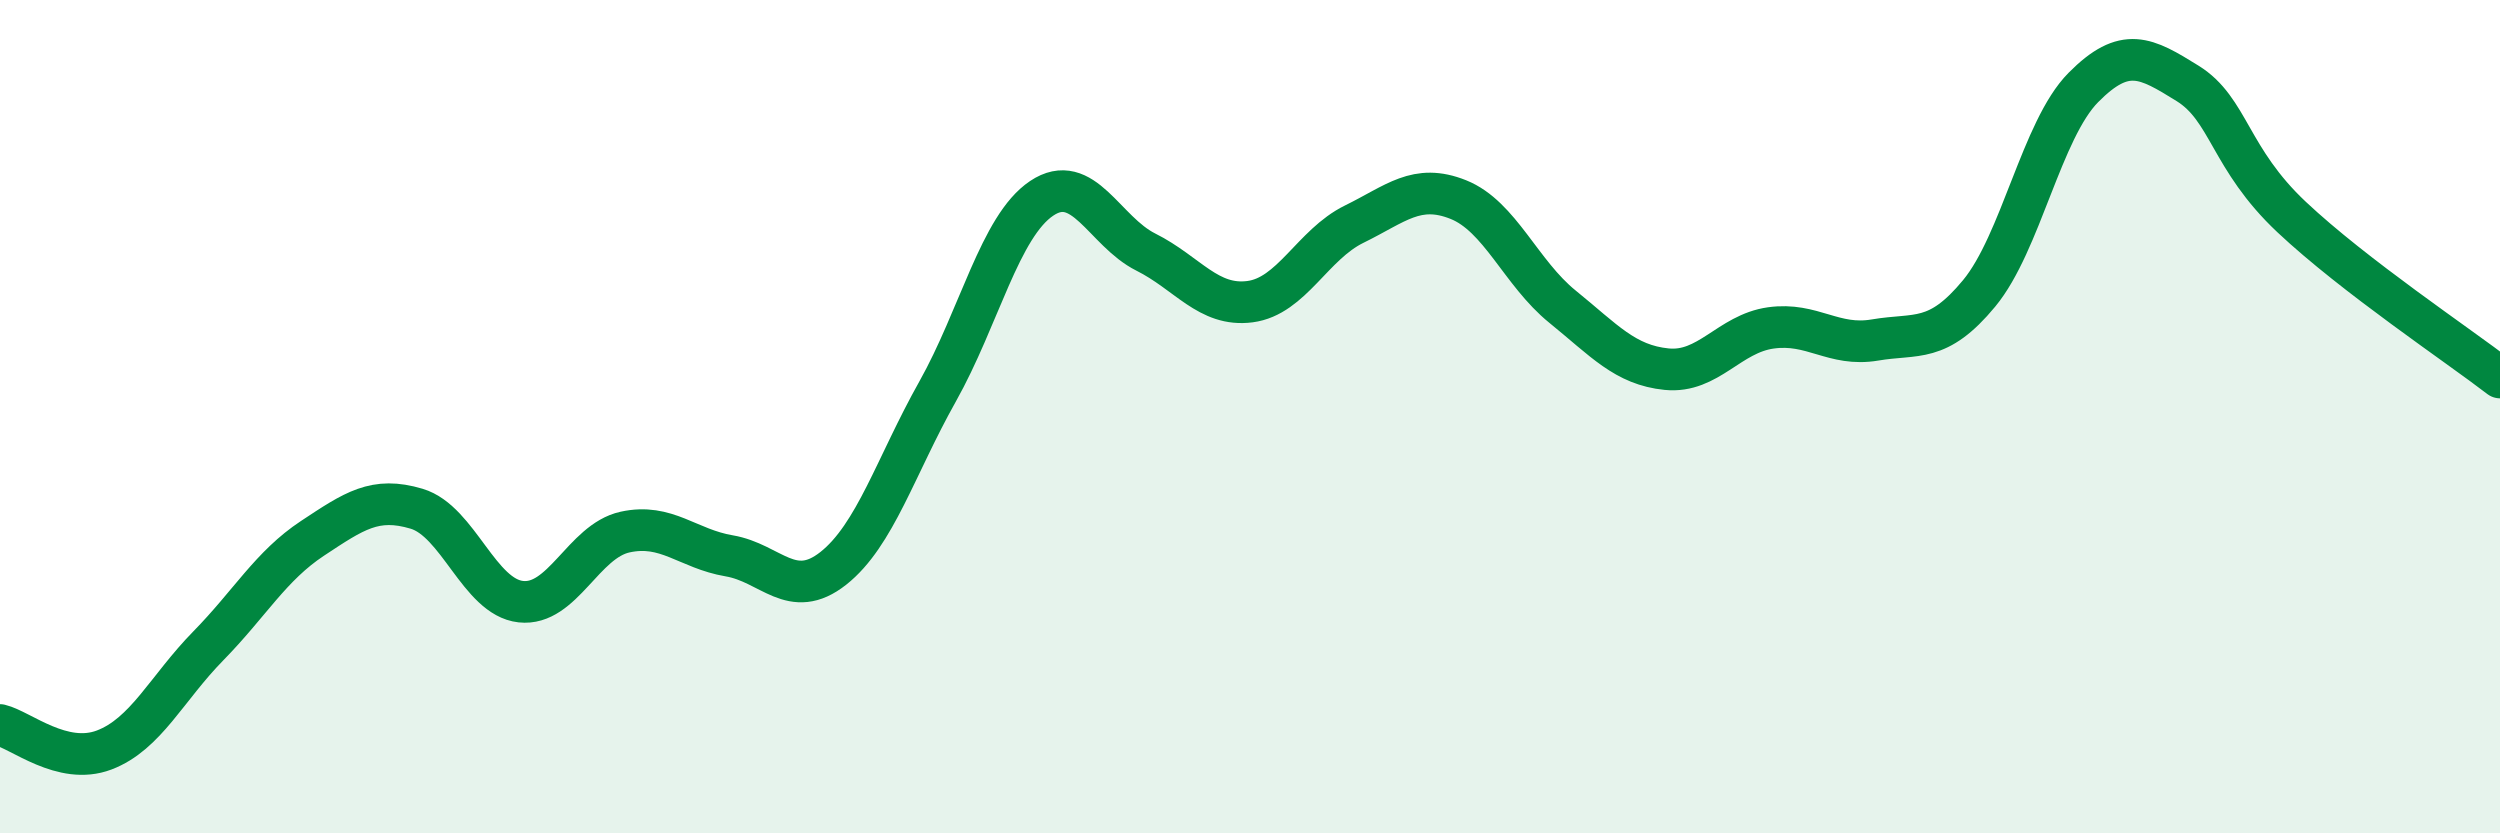
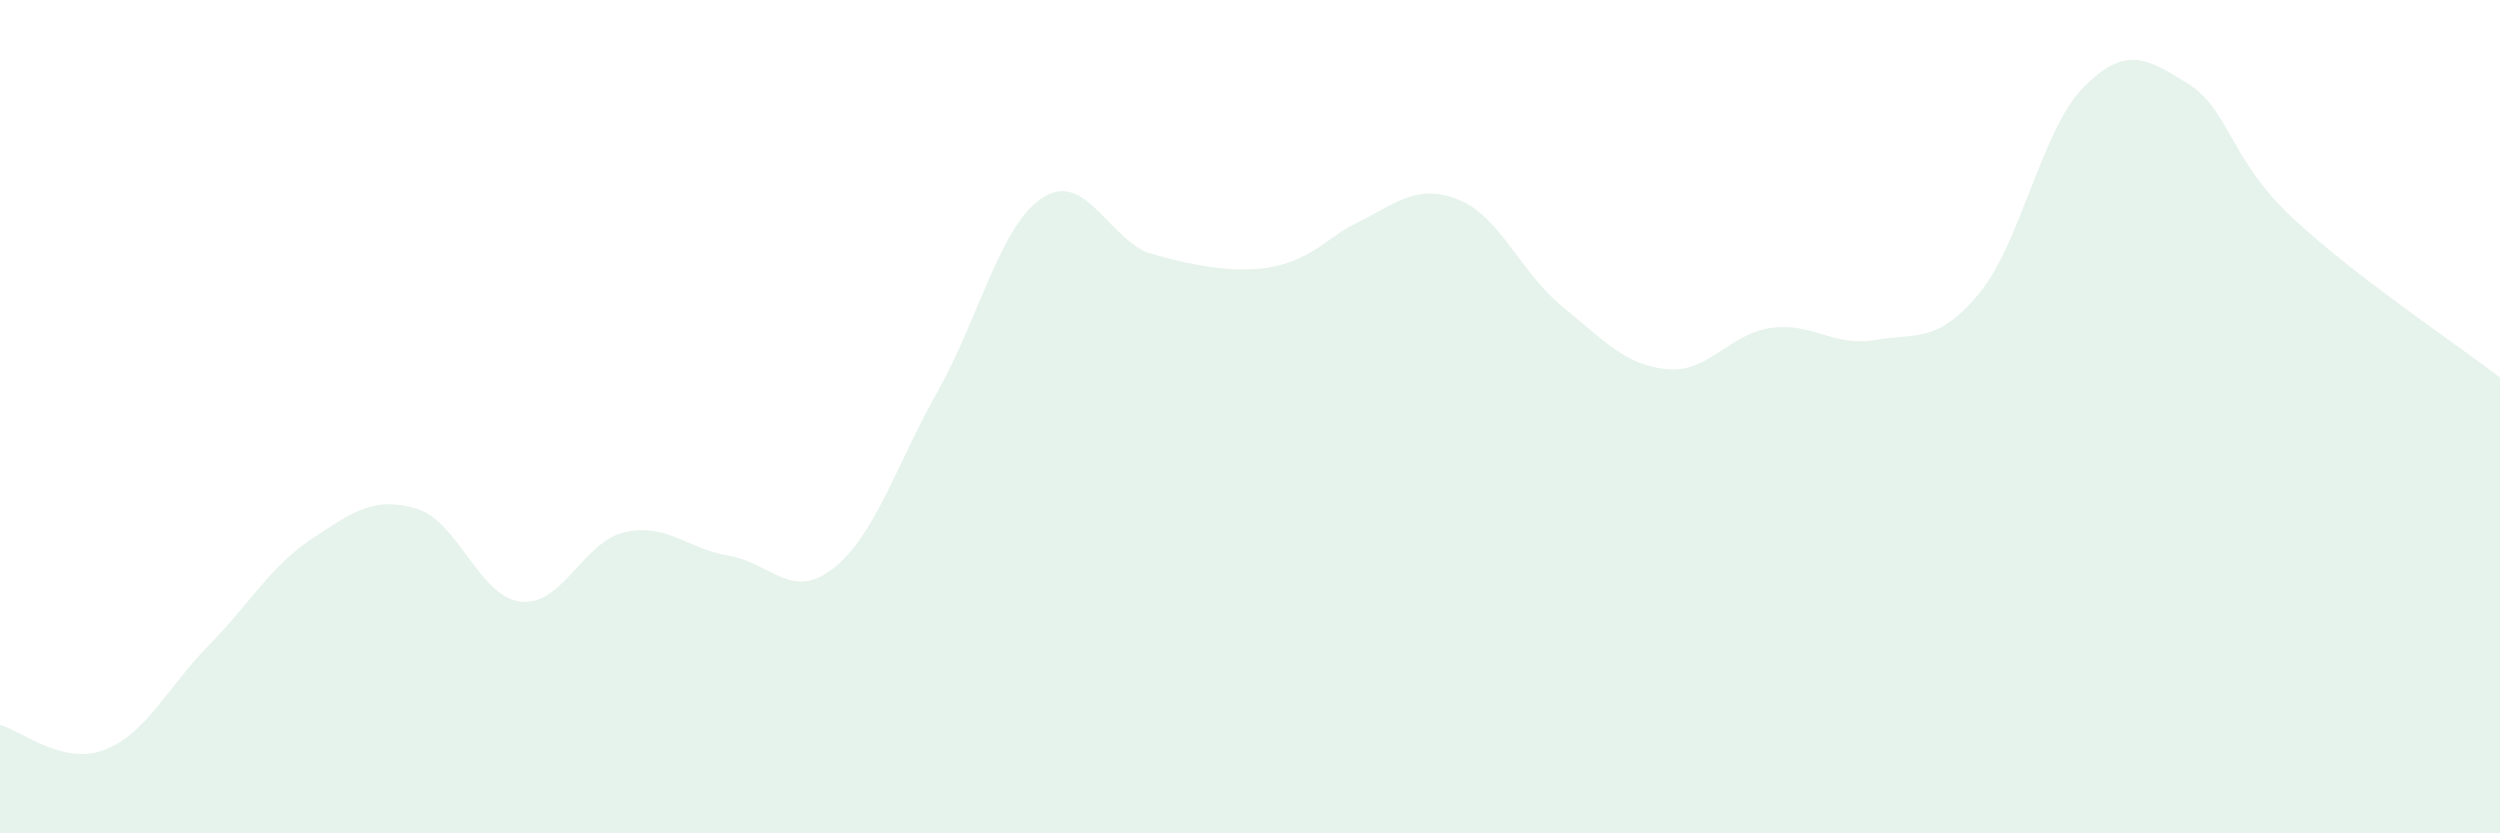
<svg xmlns="http://www.w3.org/2000/svg" width="60" height="20" viewBox="0 0 60 20">
-   <path d="M 0,17.4 C 0.5,17.52 1.5,18.38 2.5,18 C 3.5,17.62 4,16.52 5,15.5 C 6,14.48 6.5,13.58 7.5,12.92 C 8.5,12.26 9,11.91 10,12.21 C 11,12.51 11.5,14.33 12.5,14.44 C 13.5,14.55 14,12.99 15,12.77 C 16,12.55 16.5,13.17 17.5,13.34 C 18.5,13.51 19,14.43 20,13.64 C 21,12.85 21.5,11.18 22.5,9.4 C 23.5,7.62 24,5.43 25,4.76 C 26,4.09 26.5,5.55 27.5,6.05 C 28.5,6.55 29,7.37 30,7.24 C 31,7.11 31.5,5.87 32.5,5.38 C 33.5,4.89 34,4.39 35,4.79 C 36,5.19 36.5,6.55 37.5,7.36 C 38.5,8.17 39,8.76 40,8.86 C 41,8.96 41.5,8.01 42.5,7.87 C 43.5,7.73 44,8.33 45,8.16 C 46,7.99 46.5,8.25 47.5,7.04 C 48.5,5.83 49,3.11 50,2.1 C 51,1.09 51.5,1.38 52.5,2 C 53.5,2.62 53.5,3.8 55,5.21 C 56.5,6.62 59,8.29 60,9.06L60 20L0 20Z" fill="#008740" opacity="0.1" stroke-linecap="round" stroke-linejoin="round" />
-   <path d="M 0,17.4 C 0.5,17.52 1.5,18.38 2.5,18 C 3.5,17.62 4,16.52 5,15.5 C 6,14.48 6.5,13.58 7.5,12.92 C 8.5,12.26 9,11.91 10,12.21 C 11,12.51 11.5,14.33 12.5,14.44 C 13.5,14.55 14,12.99 15,12.77 C 16,12.55 16.5,13.17 17.5,13.34 C 18.5,13.51 19,14.43 20,13.64 C 21,12.85 21.5,11.18 22.5,9.4 C 23.5,7.62 24,5.43 25,4.76 C 26,4.09 26.5,5.55 27.5,6.05 C 28.5,6.55 29,7.37 30,7.24 C 31,7.11 31.5,5.87 32.5,5.38 C 33.5,4.89 34,4.39 35,4.79 C 36,5.19 36.5,6.55 37.5,7.36 C 38.5,8.17 39,8.76 40,8.86 C 41,8.96 41.5,8.01 42.5,7.87 C 43.5,7.73 44,8.33 45,8.16 C 46,7.99 46.5,8.25 47.5,7.04 C 48.5,5.83 49,3.11 50,2.1 C 51,1.09 51.5,1.38 52.5,2 C 53.5,2.62 53.5,3.8 55,5.21 C 56.5,6.62 59,8.29 60,9.06" stroke="#008740" stroke-width="1" fill="none" stroke-linecap="round" stroke-linejoin="round" />
+   <path d="M 0,17.4 C 0.5,17.52 1.5,18.38 2.5,18 C 3.5,17.62 4,16.52 5,15.5 C 6,14.48 6.5,13.58 7.5,12.92 C 8.5,12.26 9,11.91 10,12.21 C 11,12.51 11.5,14.33 12.5,14.44 C 13.5,14.55 14,12.99 15,12.77 C 16,12.55 16.5,13.17 17.5,13.34 C 18.5,13.51 19,14.43 20,13.64 C 21,12.85 21.5,11.18 22.5,9.4 C 23.5,7.62 24,5.43 25,4.76 C 26,4.09 26.5,5.55 27.5,6.05 C 31,7.11 31.5,5.87 32.5,5.38 C 33.5,4.89 34,4.39 35,4.79 C 36,5.19 36.5,6.55 37.5,7.36 C 38.5,8.17 39,8.76 40,8.86 C 41,8.96 41.5,8.01 42.5,7.87 C 43.5,7.73 44,8.33 45,8.16 C 46,7.99 46.5,8.25 47.5,7.04 C 48.5,5.83 49,3.11 50,2.1 C 51,1.09 51.5,1.38 52.5,2 C 53.5,2.62 53.5,3.8 55,5.21 C 56.5,6.62 59,8.29 60,9.06L60 20L0 20Z" fill="#008740" opacity="0.1" stroke-linecap="round" stroke-linejoin="round" />
</svg>